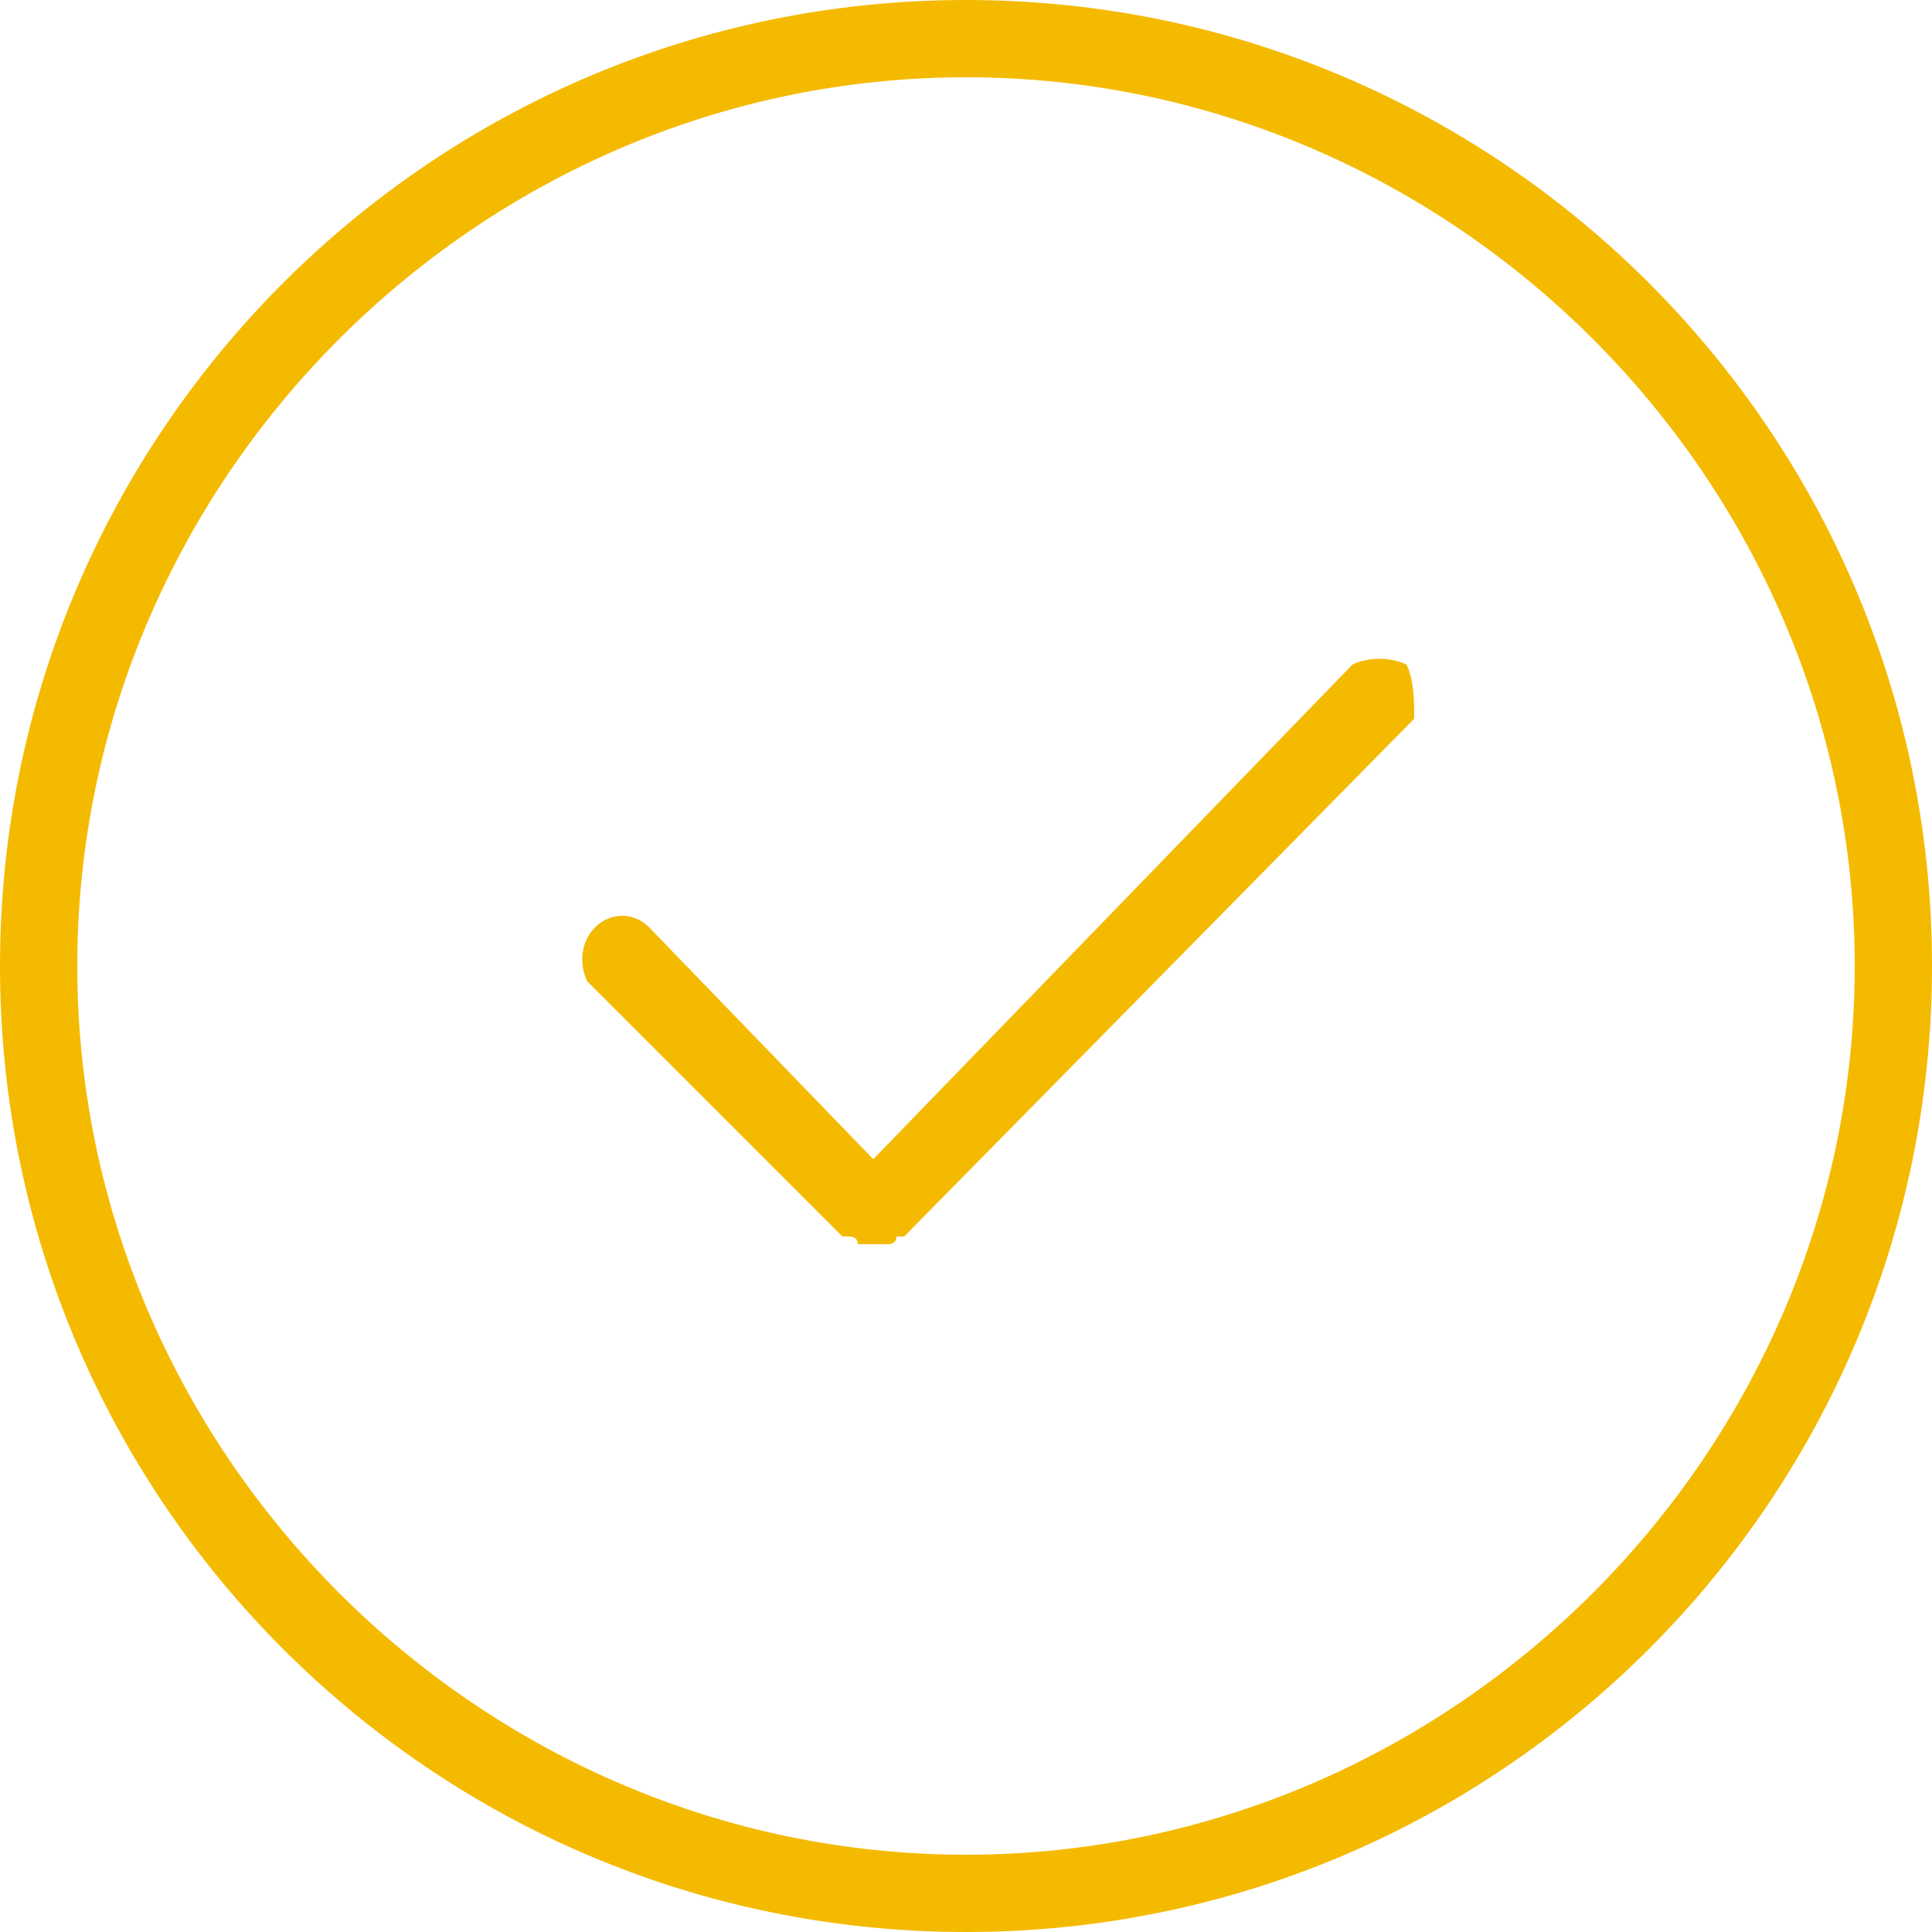
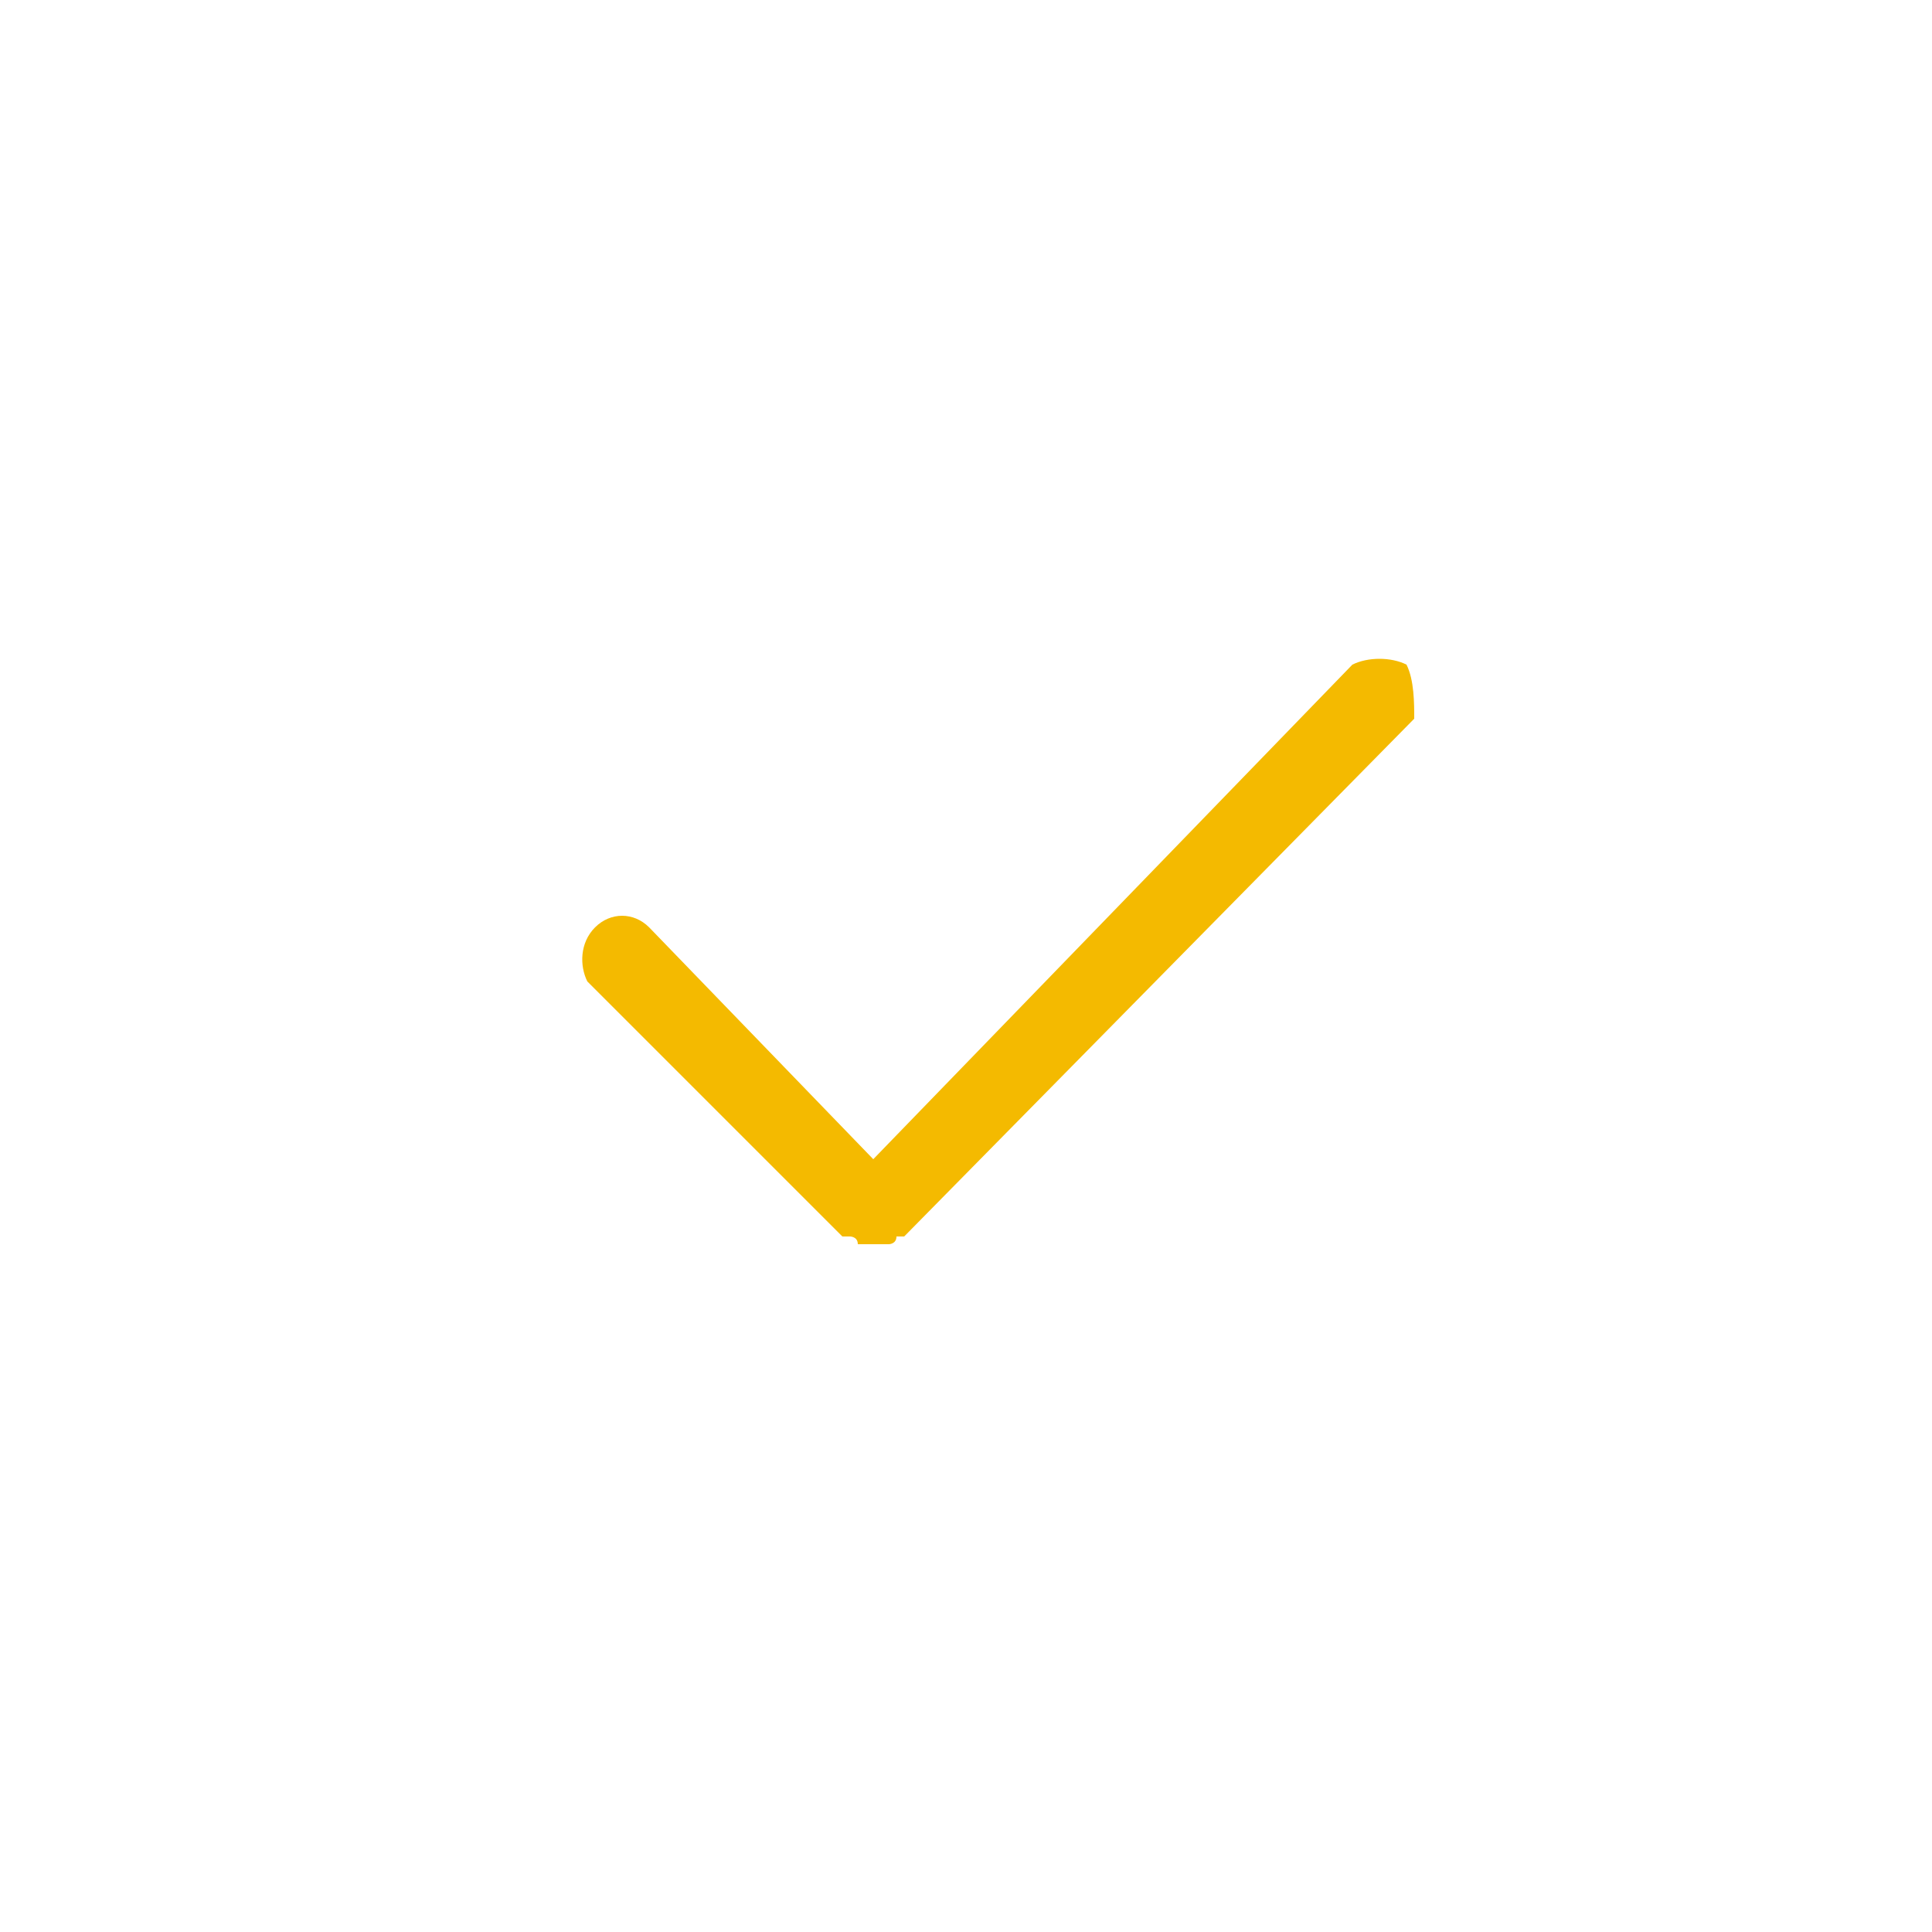
<svg xmlns="http://www.w3.org/2000/svg" version="1.1" id="Vrstva_1" x="0px" y="0px" viewBox="0 0 800 800" style="enable-background:new 0 0 800 800;" xml:space="preserve">
  <style type="text/css">
	.st0{fill:#F4BA00;}
</style>
  <path class="st0" d="M582.4,275.2c-6.4-3.2-16-3.2-22.4,0L361.6,480l-92.8-96c-6.4-6.4-16-6.4-22.4,0s-6.4,16-3.2,22.4L348.8,512  h3.2c0,0,3.2,0,3.2,3.2H368c0,0,3.2,0,3.2-3.2h3.2l211.2-214.4C585.6,291.2,585.6,281.6,582.4,275.2L582.4,275.2z" />
-   <path class="st0" d="M400,800C179.2,800,0,620.8,0,400S179.2,0,400,0s400,179.2,400,400S620.8,800,400,800z M400,32  C198.4,32,32,198.4,32,400s166.4,368,368,368s368-166.4,368-368S601.6,32,400,32L400,32z" />
</svg>